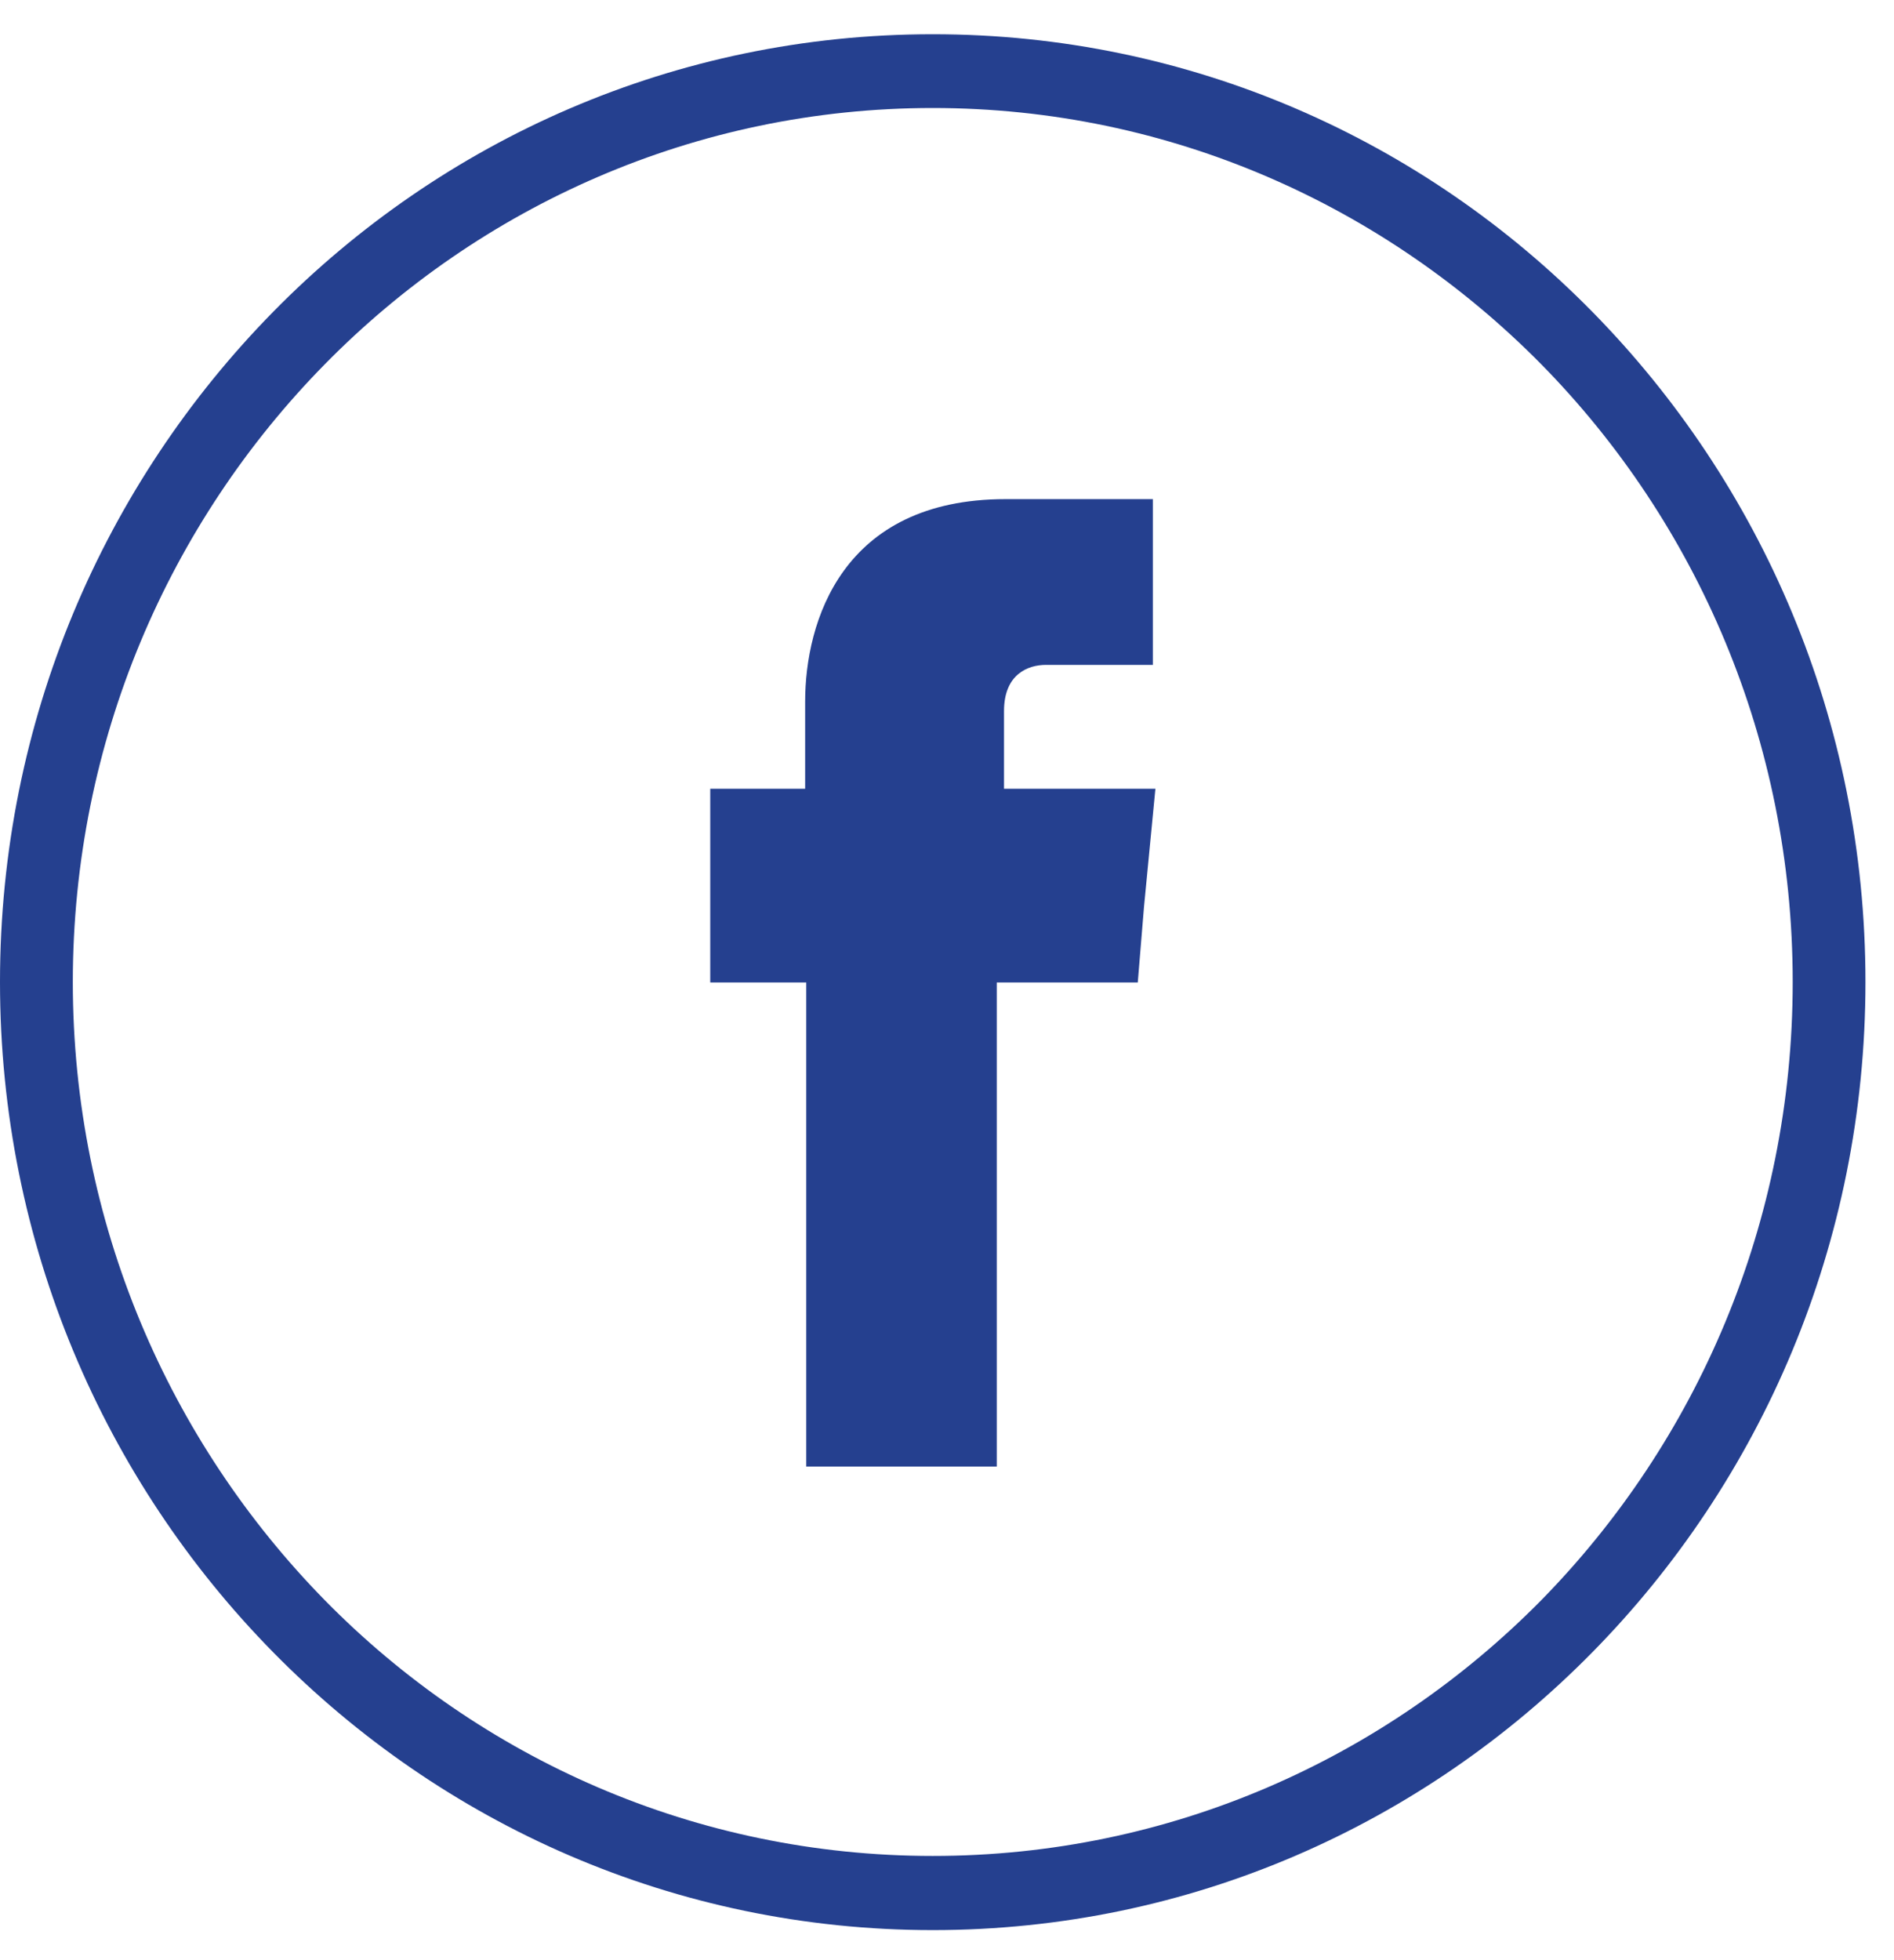
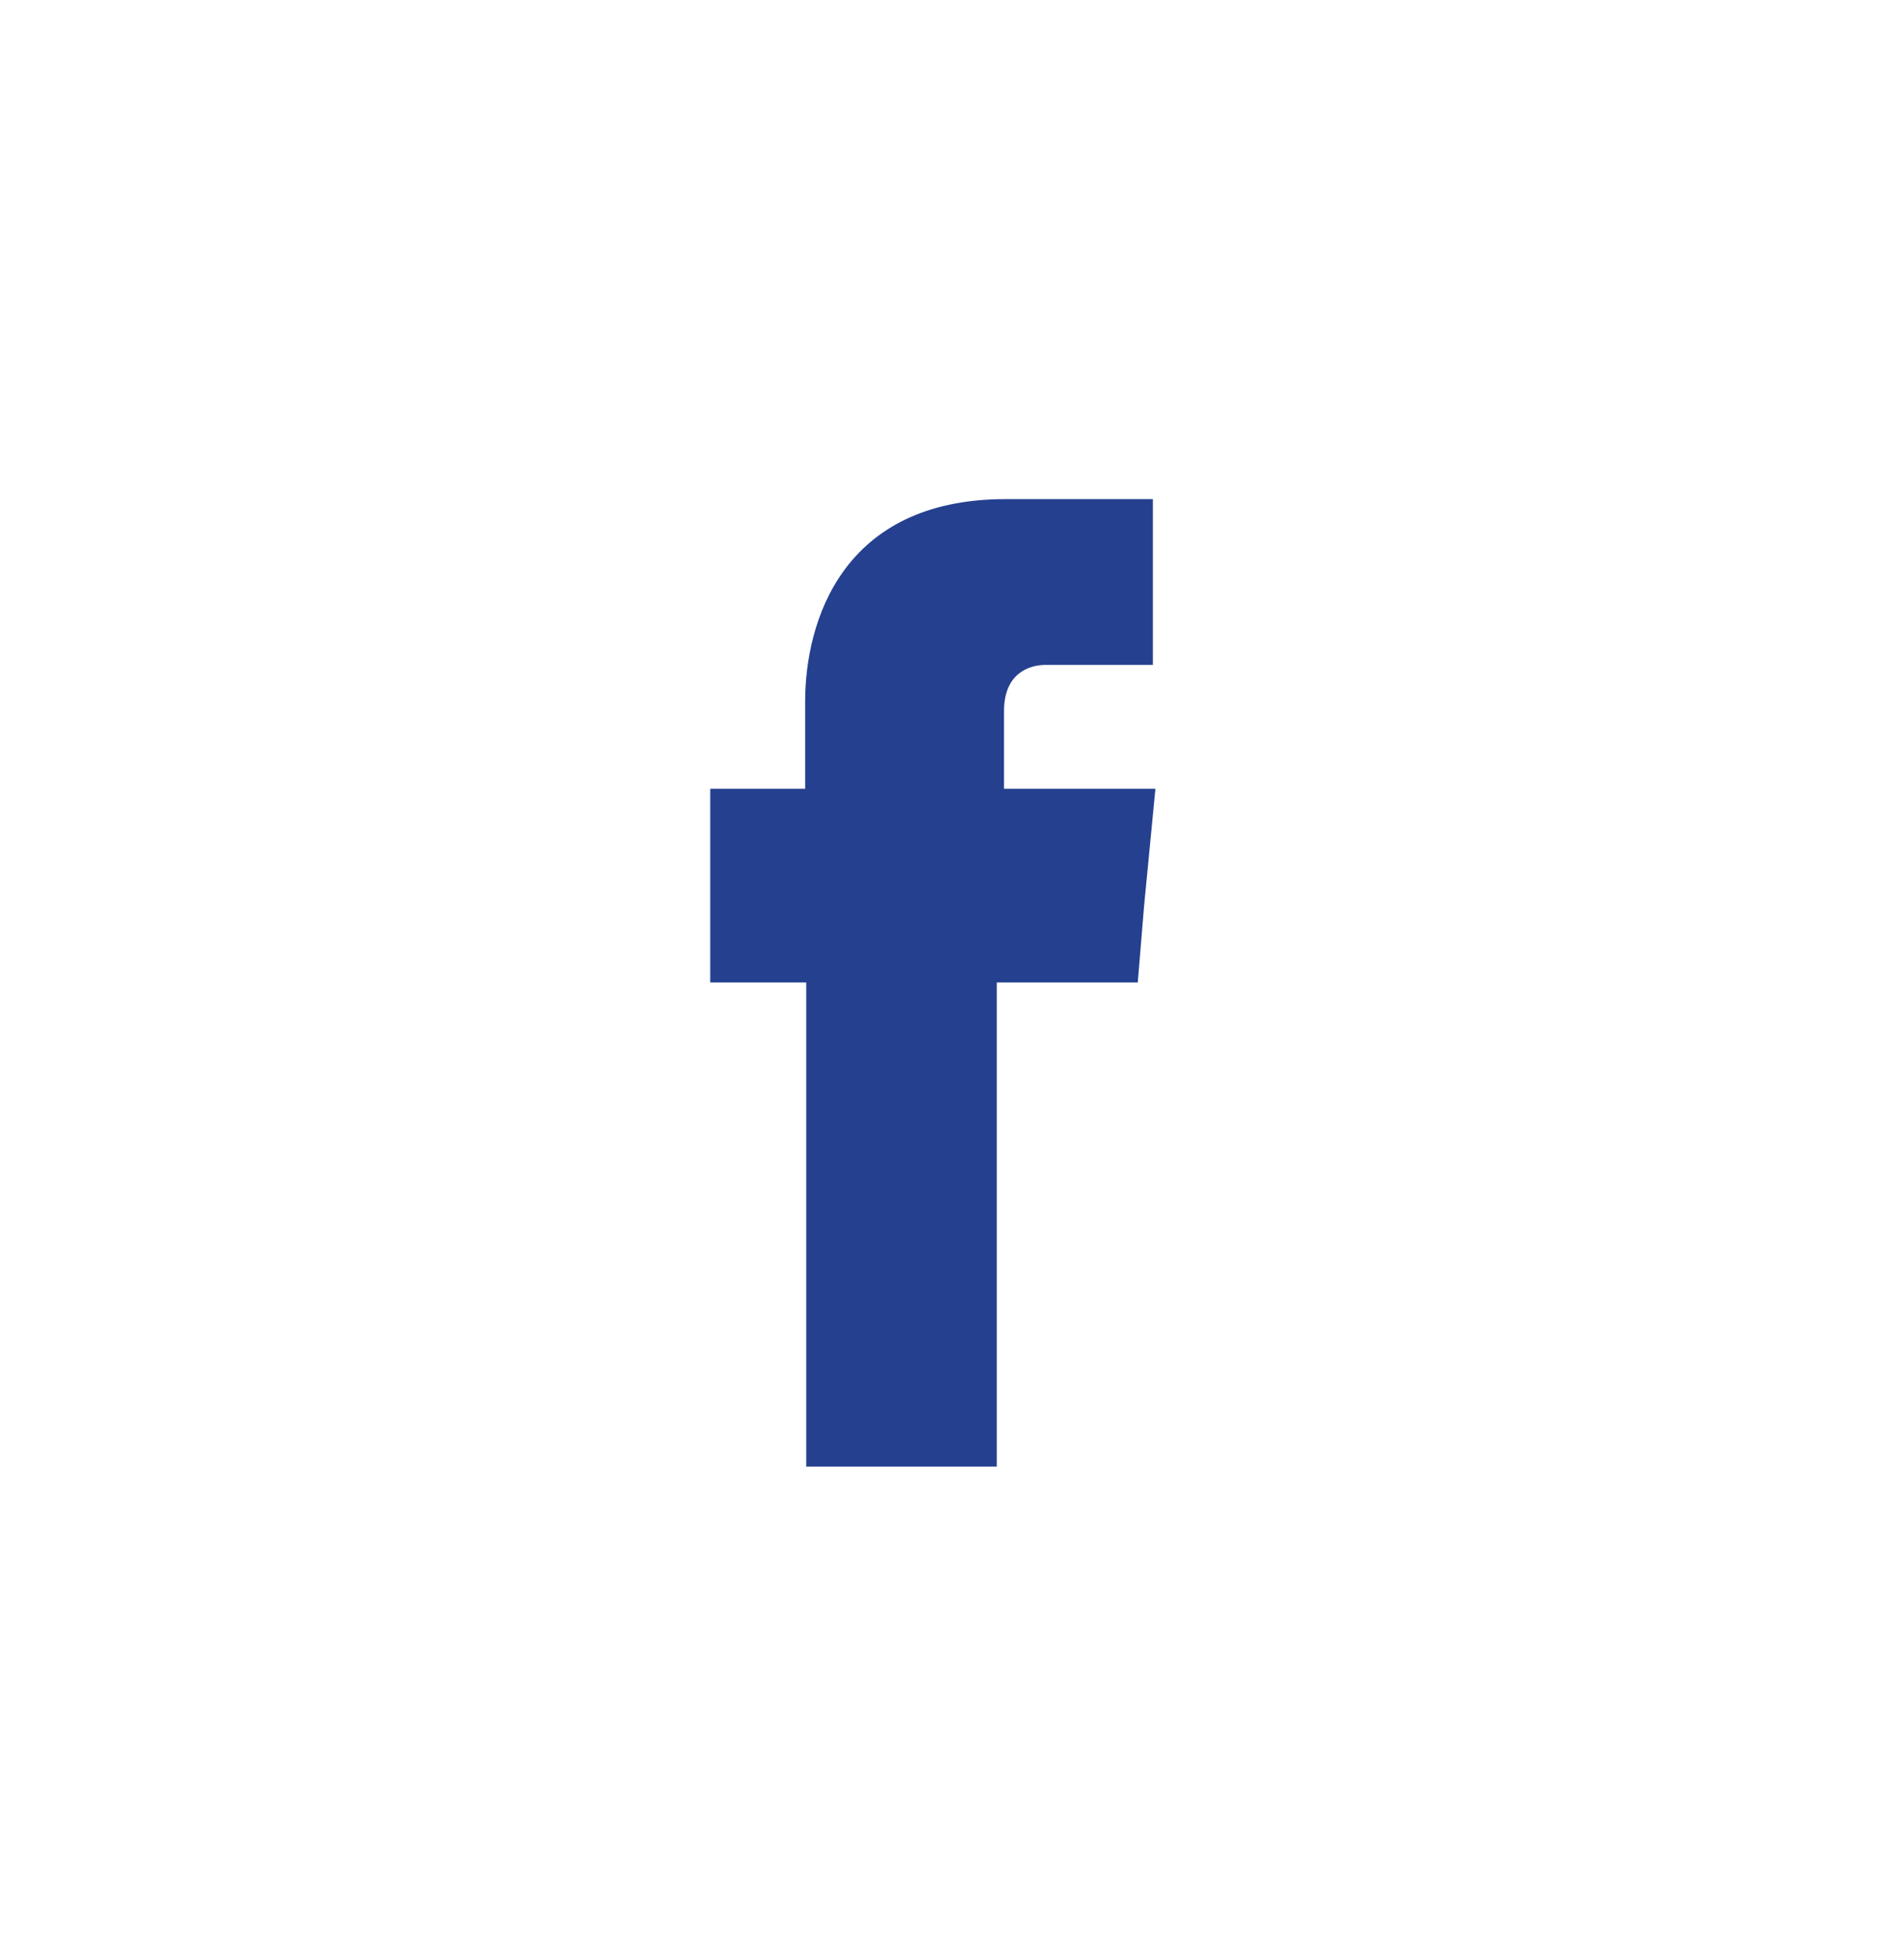
<svg xmlns="http://www.w3.org/2000/svg" width="29px" height="30px" viewBox="0 0 29 30" version="1.1">
  <title>Facebook</title>
  <desc>Created with Sketch.</desc>
  <g id="Page-1" stroke="none" stroke-width="1" fill="none" fill-rule="evenodd">
    <g id="News-Article" transform="translate(-1418, -404)" fill="#25408F">
      <g id="ARTICLE" transform="translate(375, 263)">
        <g id="Group-2" transform="translate(1043, 141)">
          <g id="Facebook">
            <g id="Group-3" transform="translate(0, 0.065)">
-               <path d="M14.282,0.459 C18.227,0.459 21.795,2.077 24.38,4.706 C26.967,7.336 28.563,10.957 28.563,14.964 C28.563,18.973 26.967,22.597 24.38,25.224 C21.795,27.851 18.227,29.475 14.282,29.475 C10.335,29.475 6.768,27.851 4.184,25.224 C1.598,22.597 0,18.973 0,14.964 C0,10.957 1.598,7.336 4.184,4.706 C6.768,2.077 10.335,0.459 14.282,0.459 M23.598,5.509 C21.21,3.091 17.919,1.588 14.282,1.588 C10.646,1.588 7.352,3.091 4.974,5.509 C2.594,7.929 1.115,11.269 1.115,14.964 C1.115,18.661 2.594,22.001 4.974,24.427 C7.352,26.847 10.646,28.34 14.282,28.34 C17.919,28.34 21.21,26.847 23.598,24.427 C25.979,22.001 27.449,18.661 27.449,14.964 C27.449,11.269 25.979,7.929 23.598,5.509" id="Fill-1" />
-             </g>
+               </g>
            <path d="M15.373,12.072 L15.373,10.882 C15.373,10.314 15.745,10.176 16.014,10.176 L17.652,10.176 L17.652,7.639 L15.396,7.639 C12.891,7.639 12.328,9.52 12.328,10.739 L12.328,12.072 L10.875,12.072 L10.875,13.864 L10.875,15.037 L12.345,15.037 L12.345,22.445 L15.262,22.445 L15.262,15.037 L17.421,15.037 L17.517,13.872 L17.691,12.072 L15.373,12.072 Z" id="Fill-4" />
          </g>
        </g>
      </g>
    </g>
  </g>
</svg>